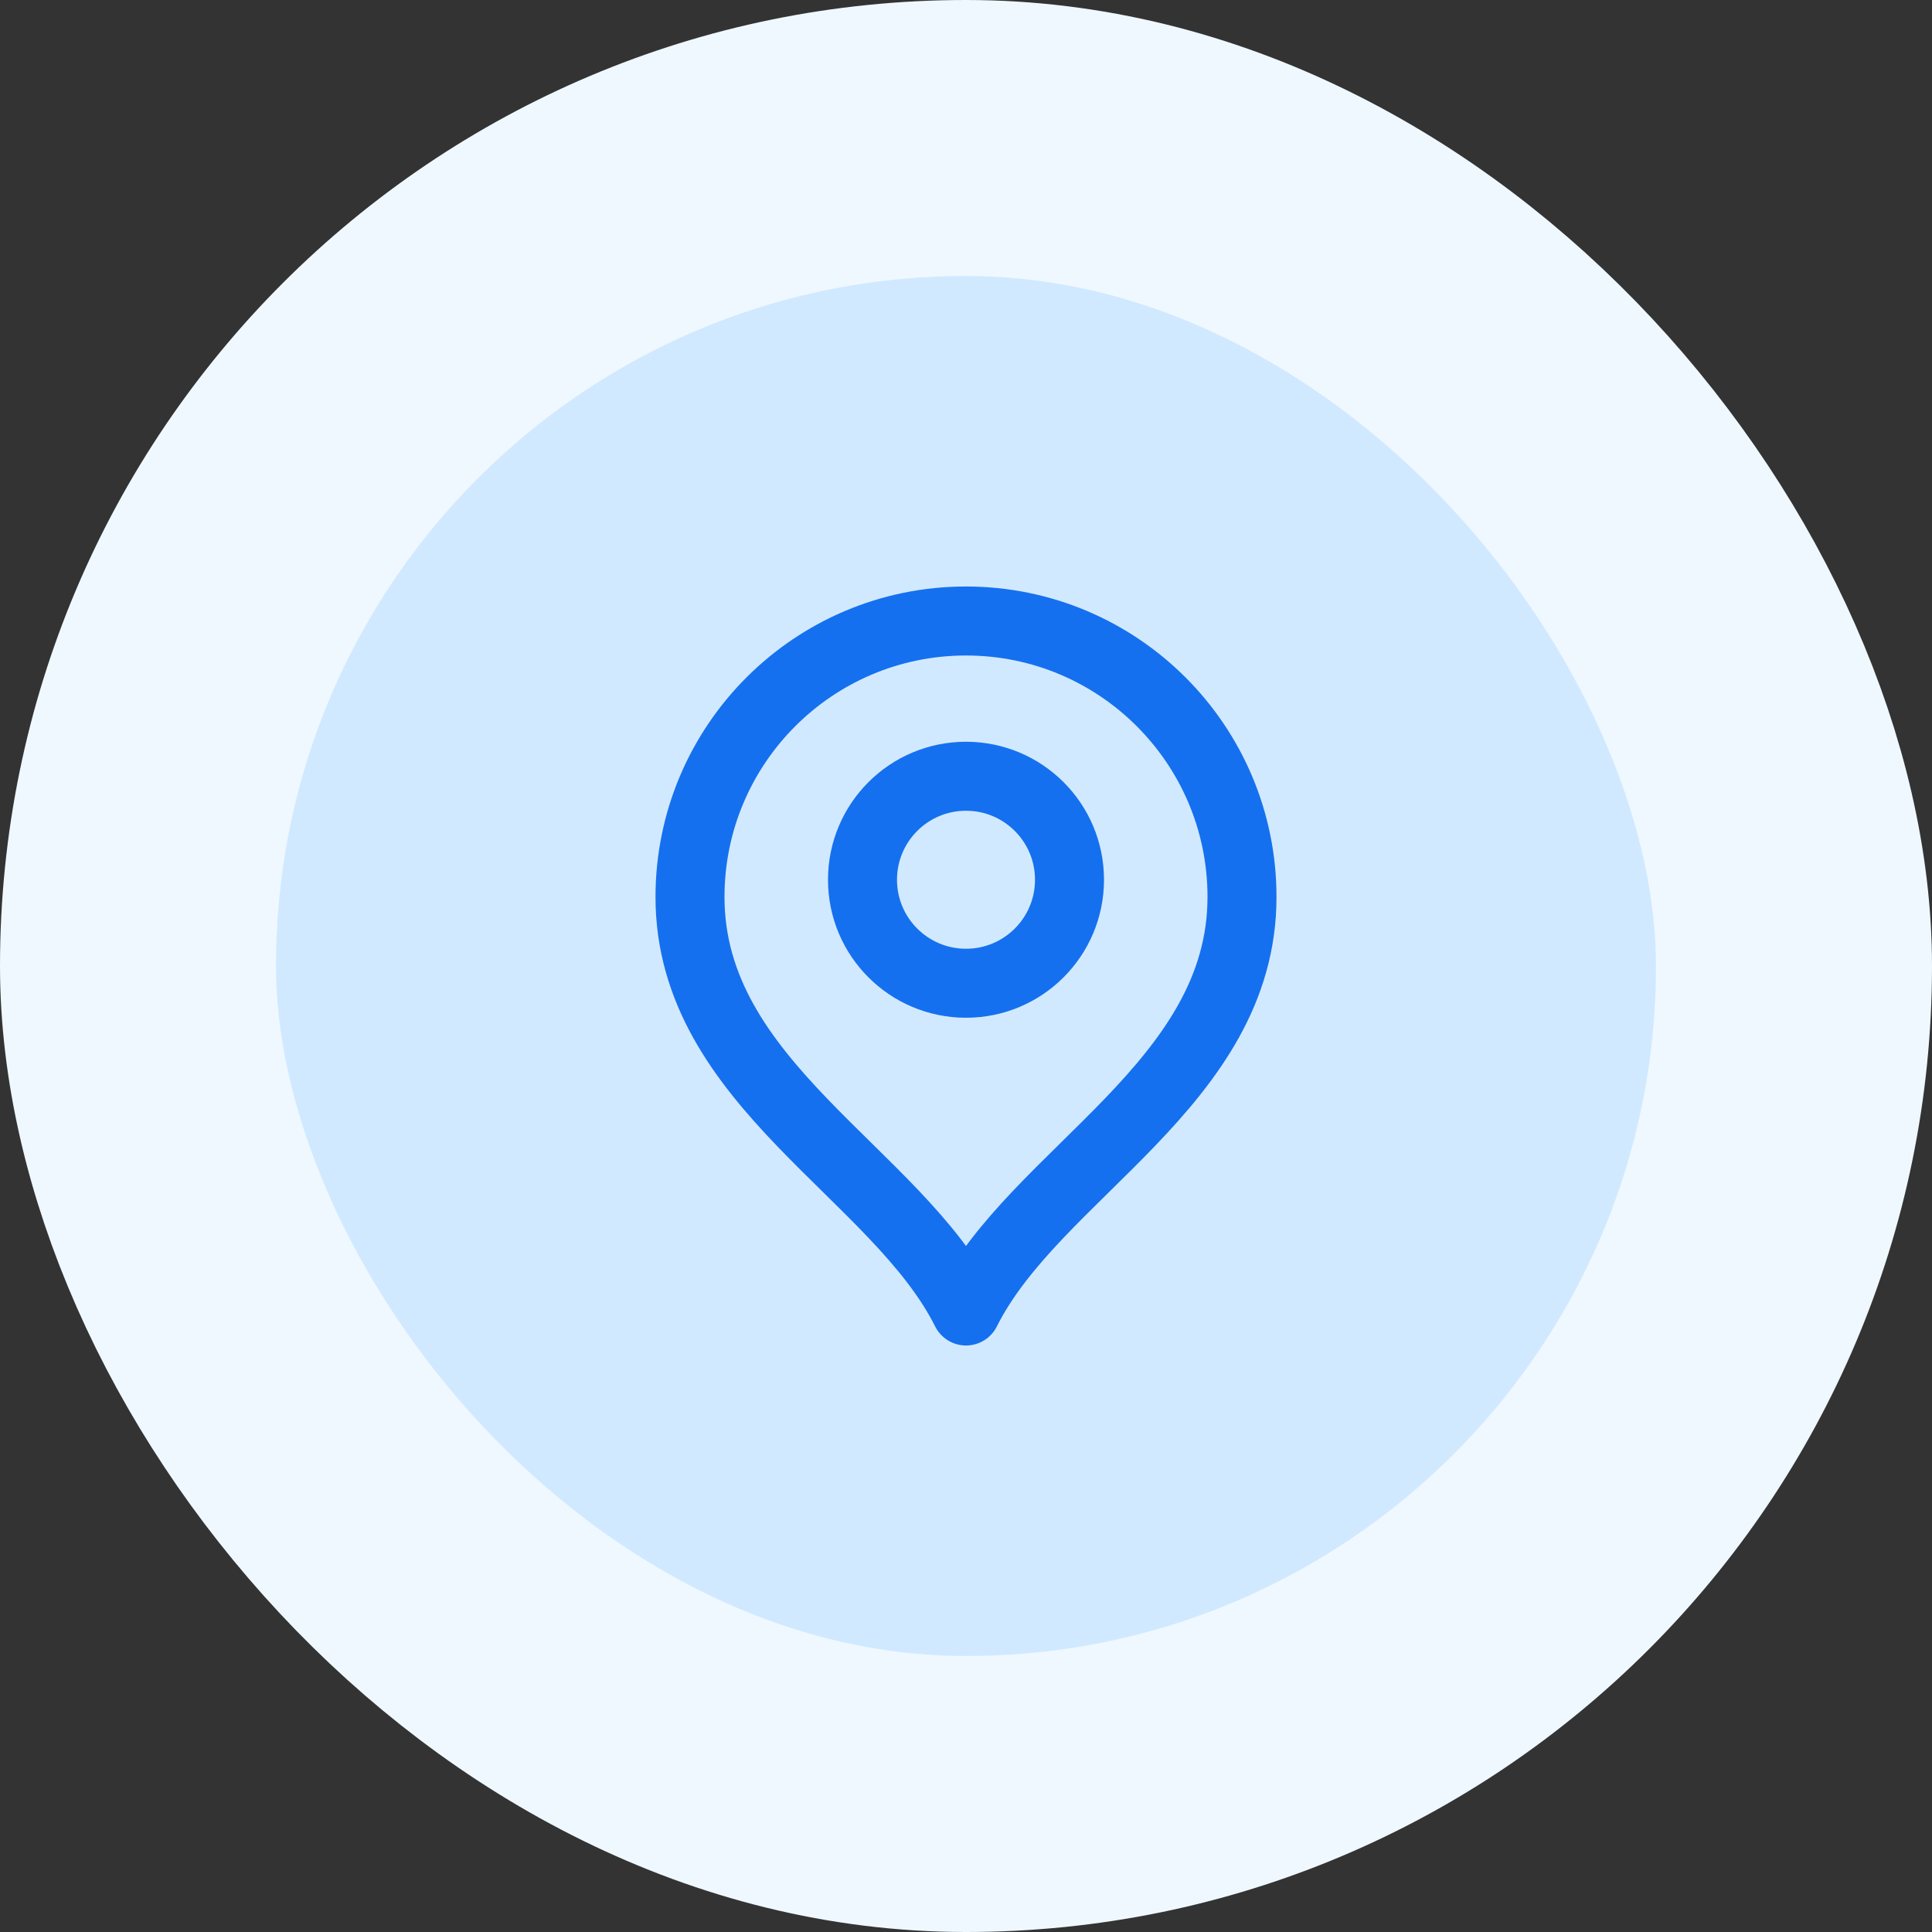
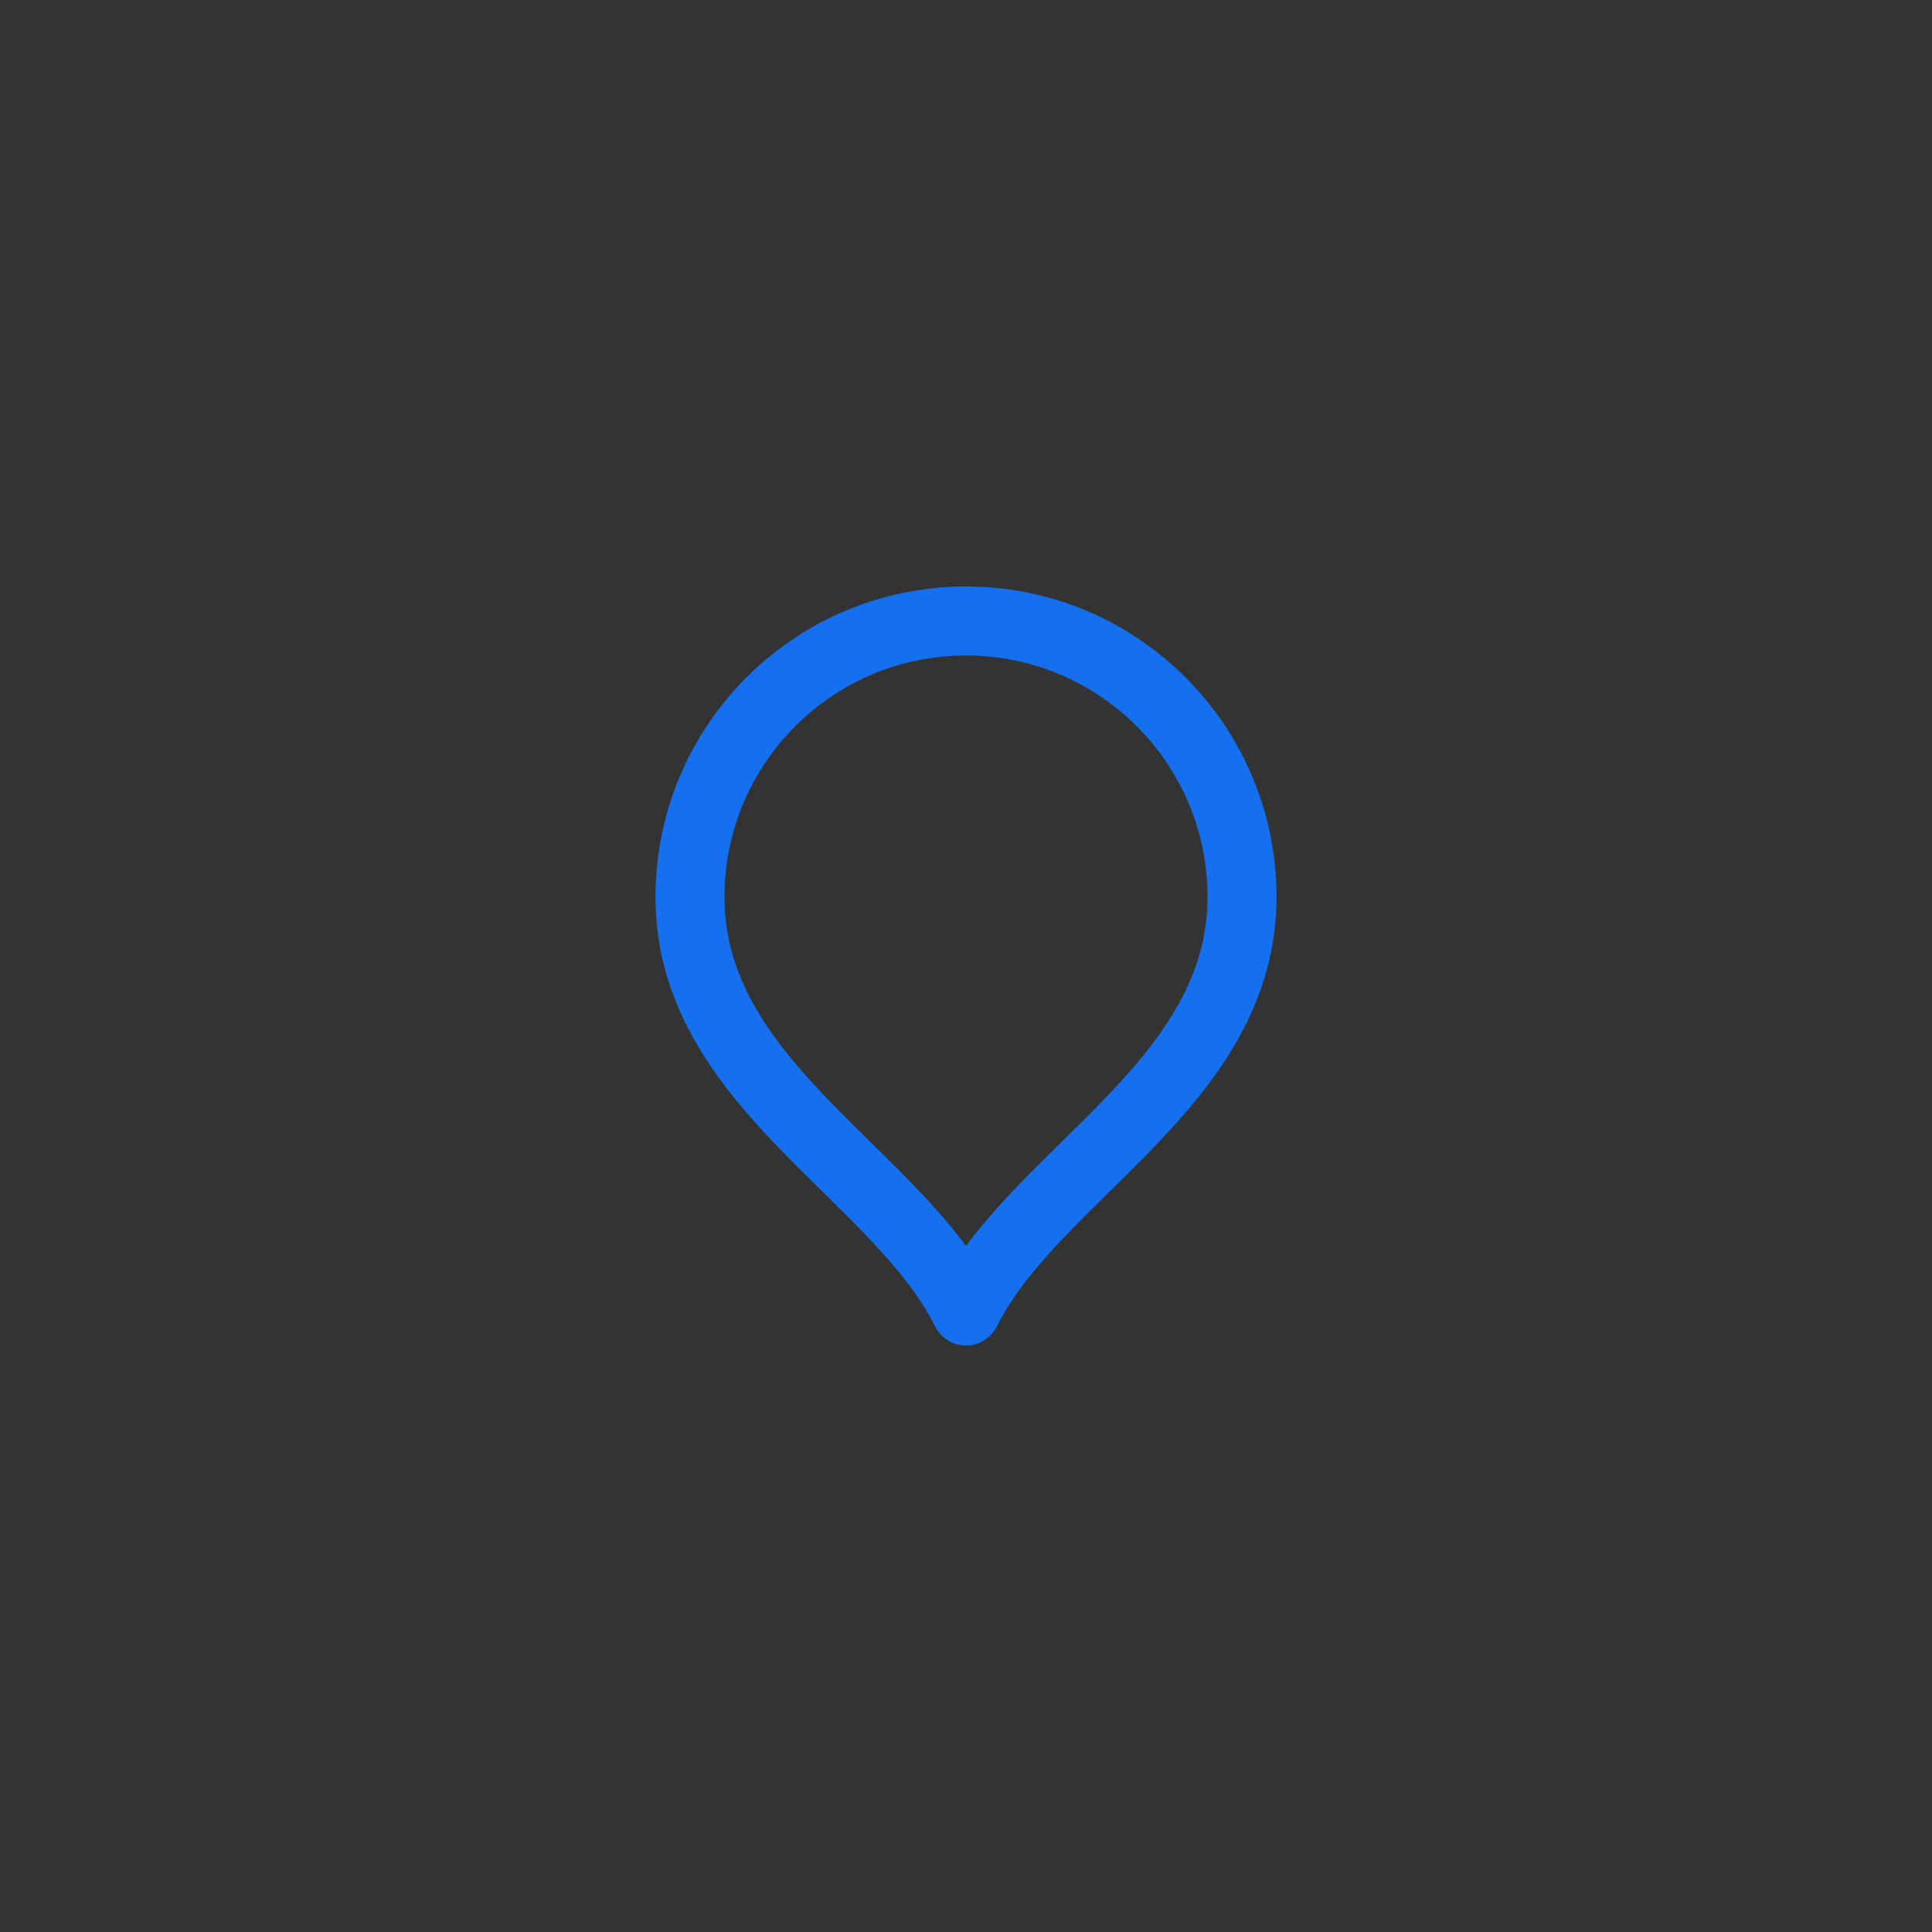
<svg xmlns="http://www.w3.org/2000/svg" width="56" height="56" viewBox="0 0 56 56" fill="none">
  <rect x="0" y="0" width="56" height="56" fill="#333333" stroke="none" />
-   <rect x="4" y="4" width="48" height="48" rx="24" fill="#D1E9FF" />
-   <rect x="4" y="4" width="48" height="48" rx="24" stroke="#EFF8FF" stroke-width="8" />
-   <path d="M28 28.5C29.657 28.5 31 27.157 31 25.5C31 23.843 29.657 22.5 28 22.5C26.343 22.5 25 23.843 25 25.5C25 27.157 26.343 28.5 28 28.5Z" stroke="#1570EF" stroke-width="2" stroke-linecap="round" stroke-linejoin="round" />
-   <path d="M28 38C30 34 36 31.418 36 26C36 21.582 32.418 18 28 18C23.582 18 20 21.582 20 26C20 31.418 26 34 28 38Z" stroke="#1570EF" stroke-width="2" stroke-linecap="round" stroke-linejoin="round" />
+   <path d="M28 38C30 34 36 31.418 36 26C36 21.582 32.418 18 28 18C23.582 18 20 21.582 20 26C20 31.418 26 34 28 38" stroke="#1570EF" stroke-width="2" stroke-linecap="round" stroke-linejoin="round" />
</svg>